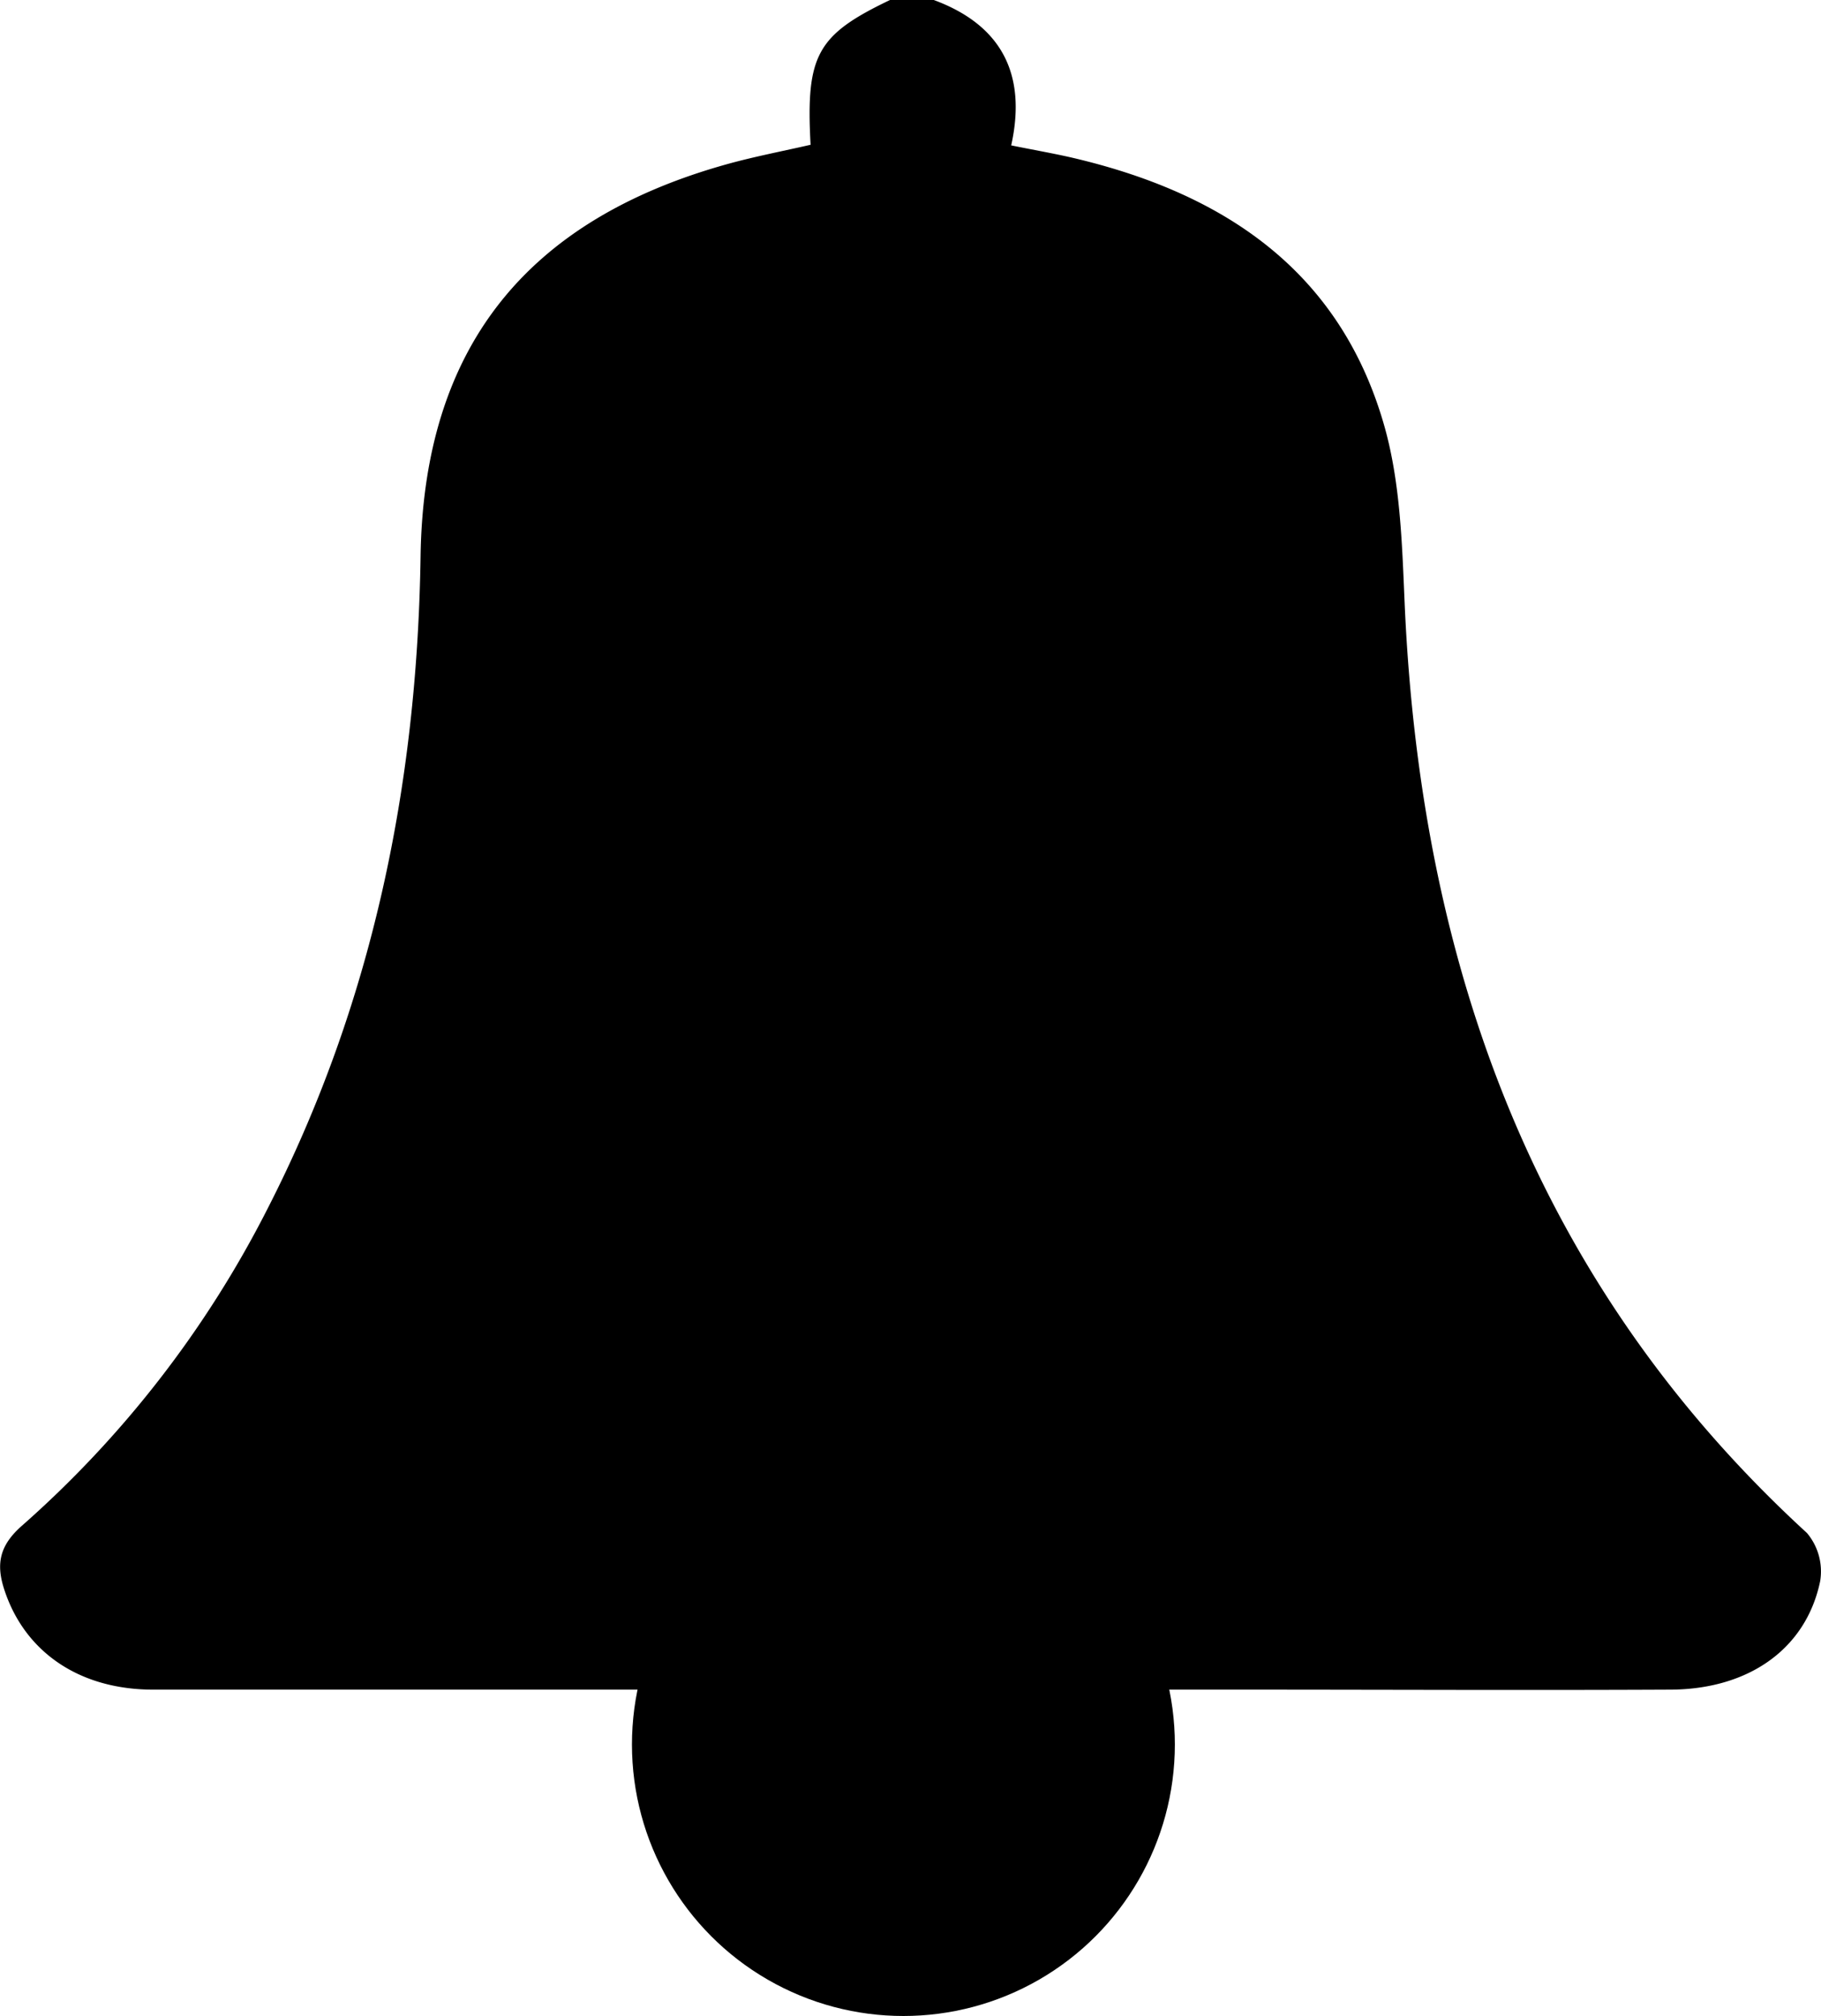
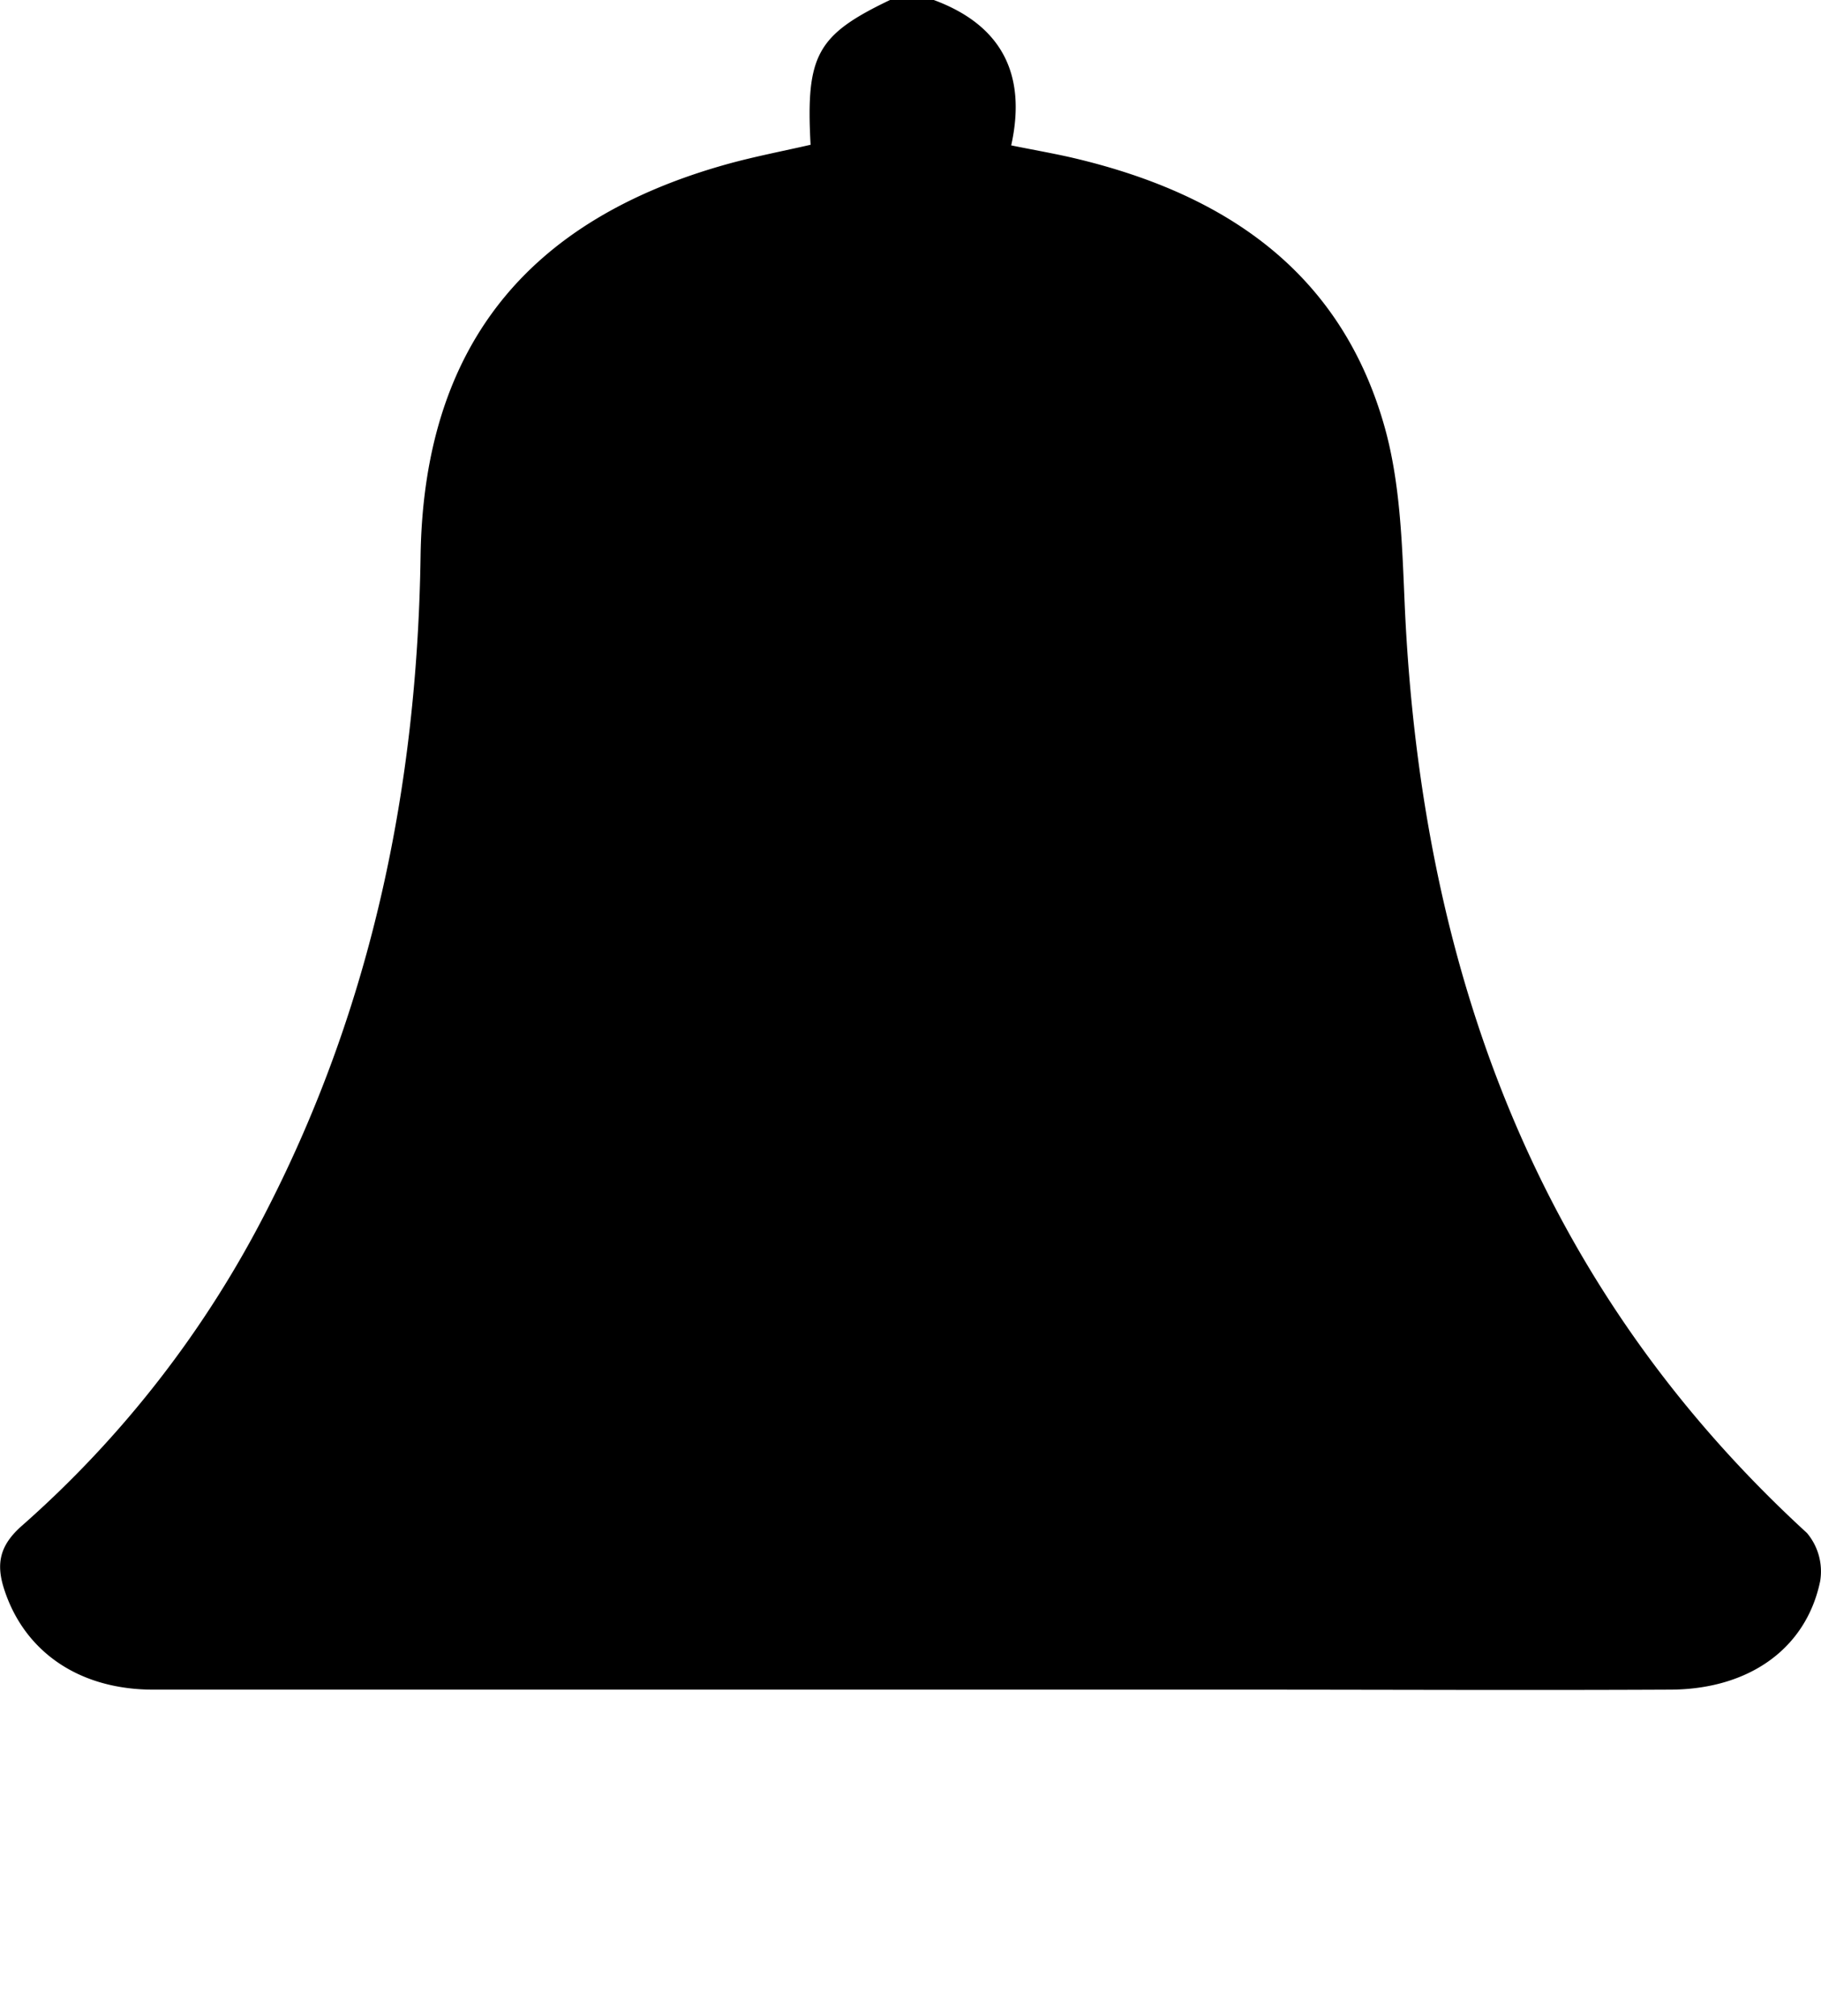
<svg xmlns="http://www.w3.org/2000/svg" viewBox="0 0 207.96 230.17">
  <title>bell icon font awesome</title>
  <path d="M973.47,431.83h5c7.77,2.87,10.63,8.51,8.84,16.6,2.58.52,4.69.89,6.77,1.36,17.35,4,30.83,12.86,35.88,30.81,1.85,6.61,2,13.79,2.31,20.74,1.92,41,14.94,77.13,45.92,105.52a6.81,6.81,0,0,1,1.5,5.52c-1.61,7.69-8.13,12.32-17.09,12.36-16.33.08-32.66,0-49,0H937.83c-16.17,0-32.33,0-48.49,0-8.53,0-14.69-4.36-17-11.36-1-3-.56-5.11,2-7.36a121.64,121.64,0,0,0,28-36.1c12-23.41,17.13-48.37,17.52-74.58.35-23.82,12.09-38.42,35.12-44.8,3.13-.86,6.33-1.47,9.42-2.18C963.84,438.11,965.13,435.82,973.47,431.83Z" transform="translate(-871.83 -431.83)" />
-   <circle cx="103.17" cy="199.17" r="31" />
</svg>